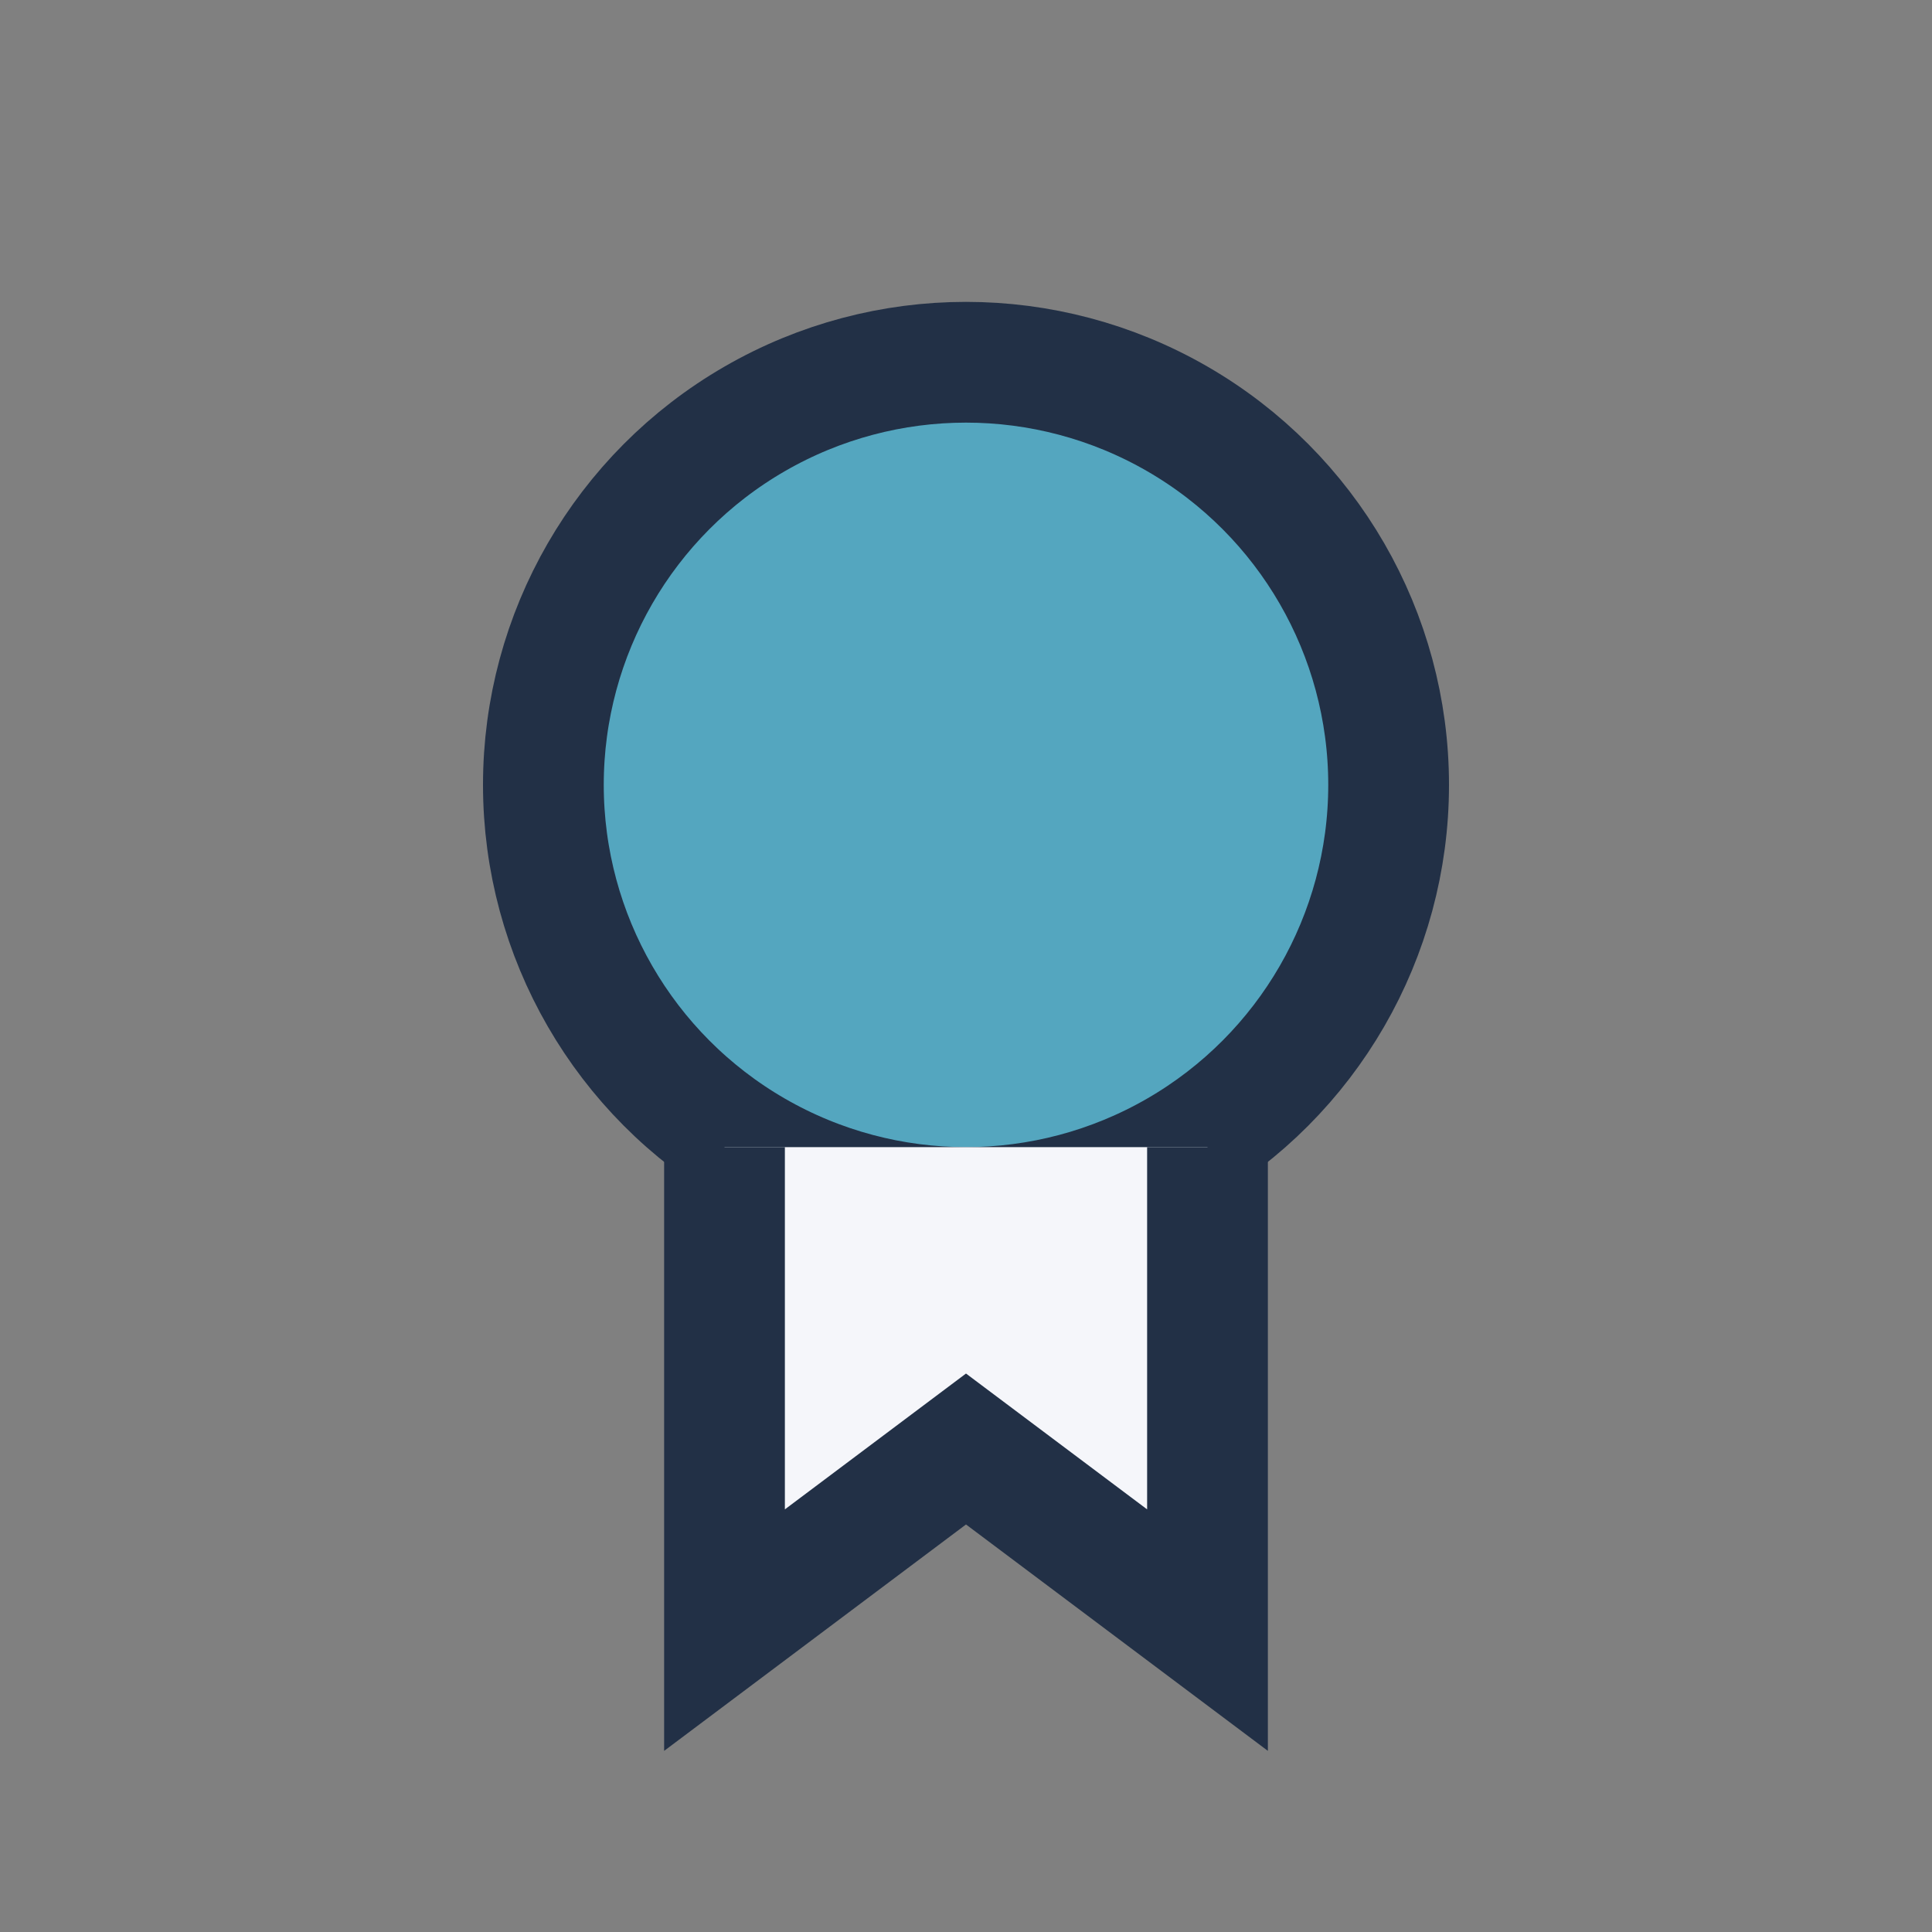
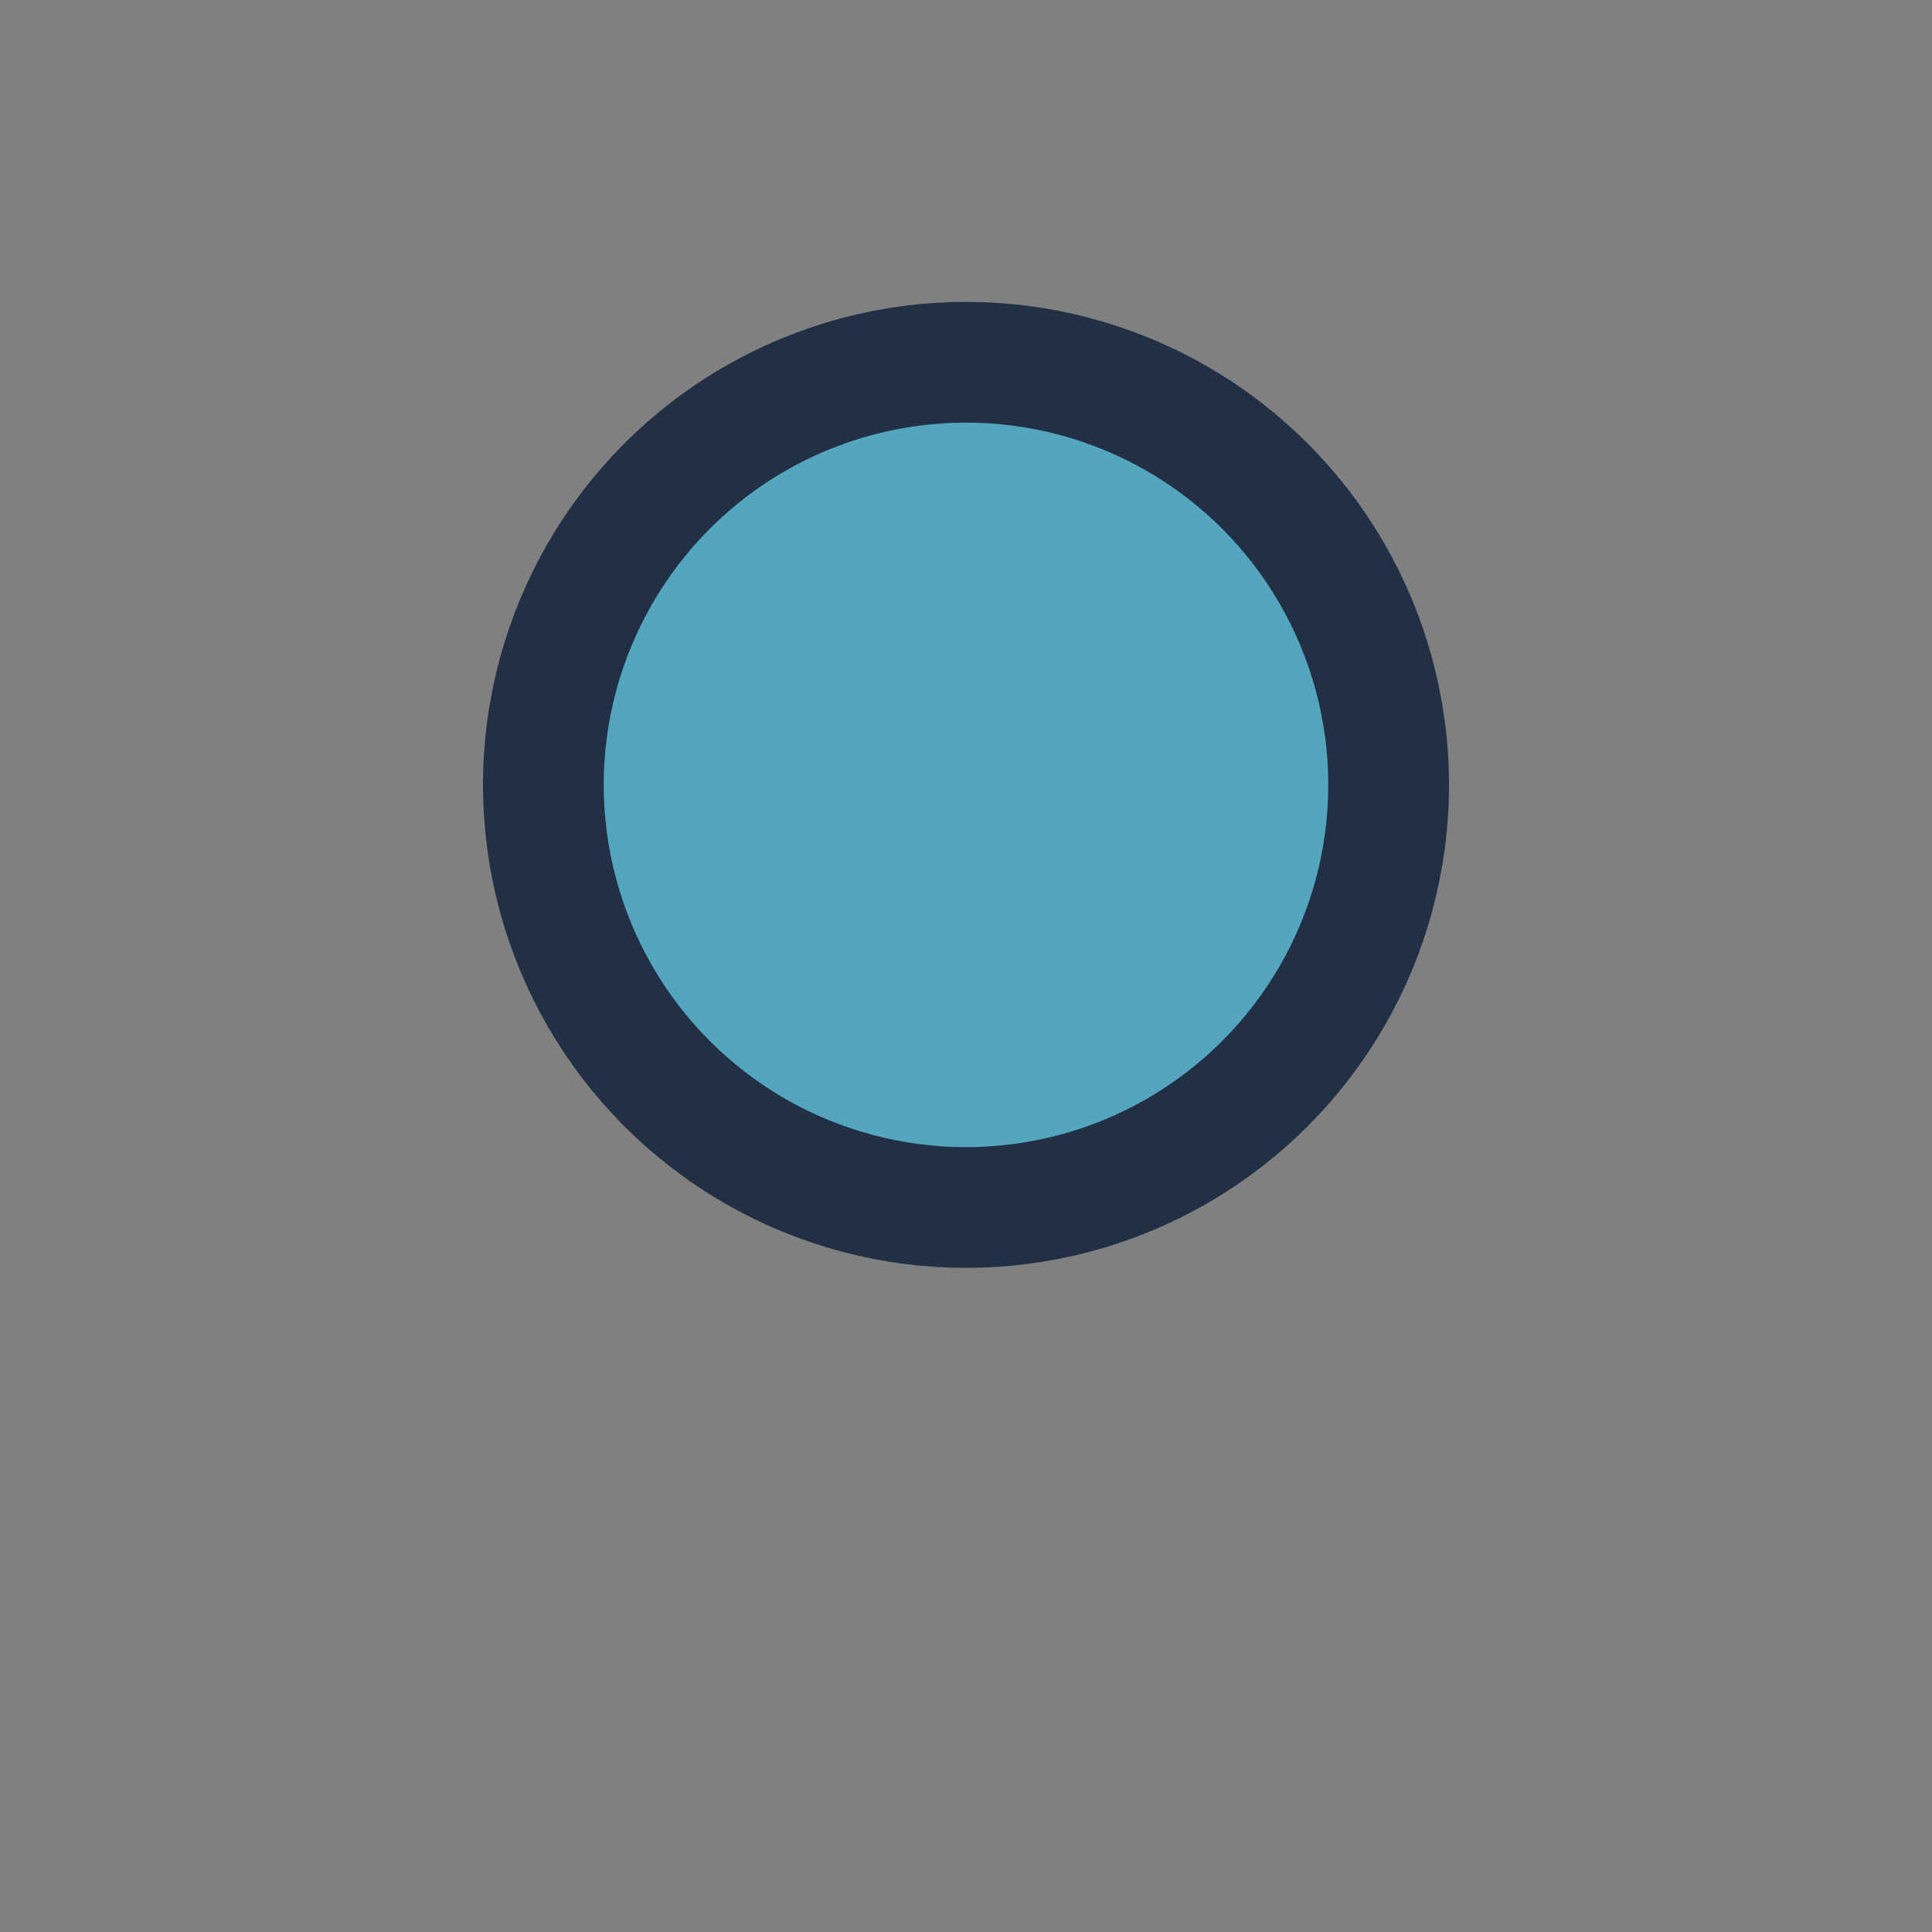
<svg xmlns="http://www.w3.org/2000/svg" width="32" height="32" viewBox="0 0 32 32">
  <rect x="0" y="0" width="32" height="32" fill="#808080" stroke="none" />
  <circle cx="16" cy="13" r="7" fill="#54A6BF" stroke="#223046" stroke-width="2" />
-   <path d="M12 19v8l4-3 4 3v-8" fill="#F5F6FA" stroke="#223046" stroke-width="2" />
</svg>